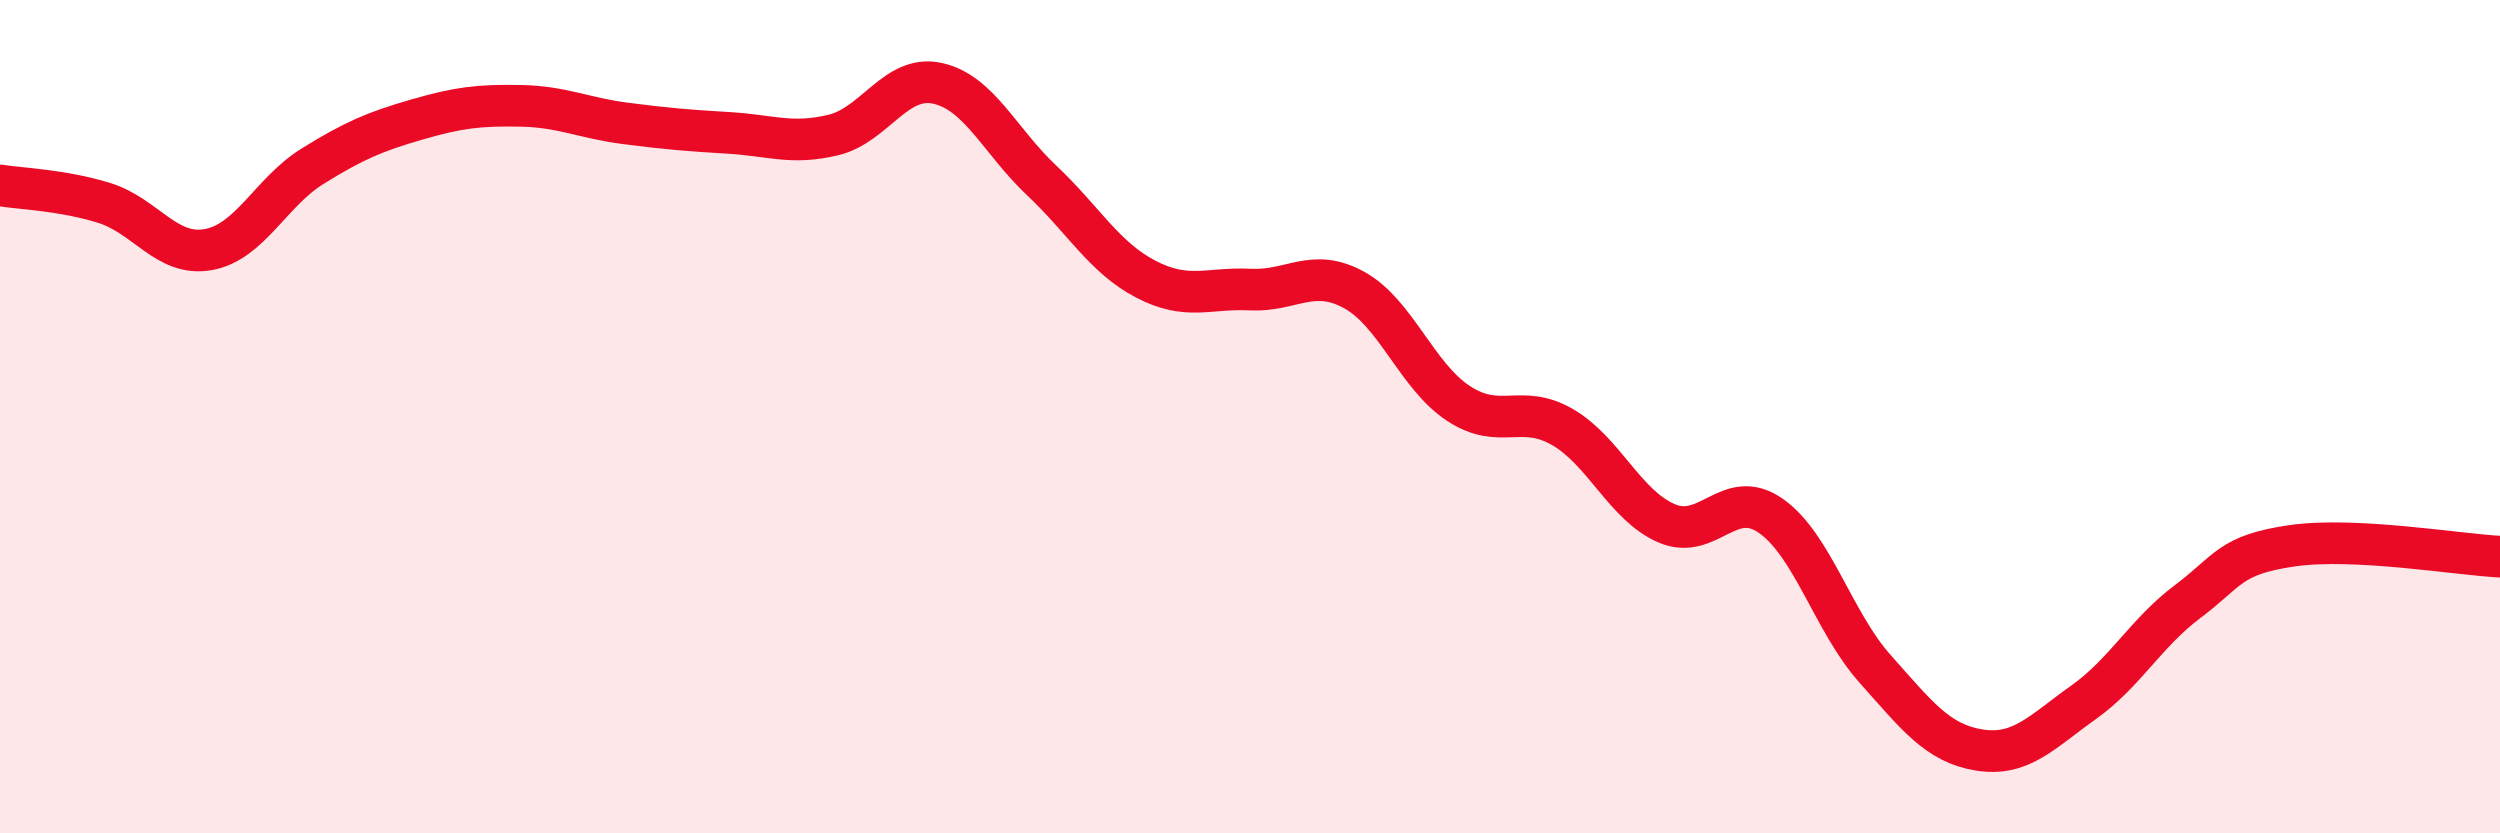
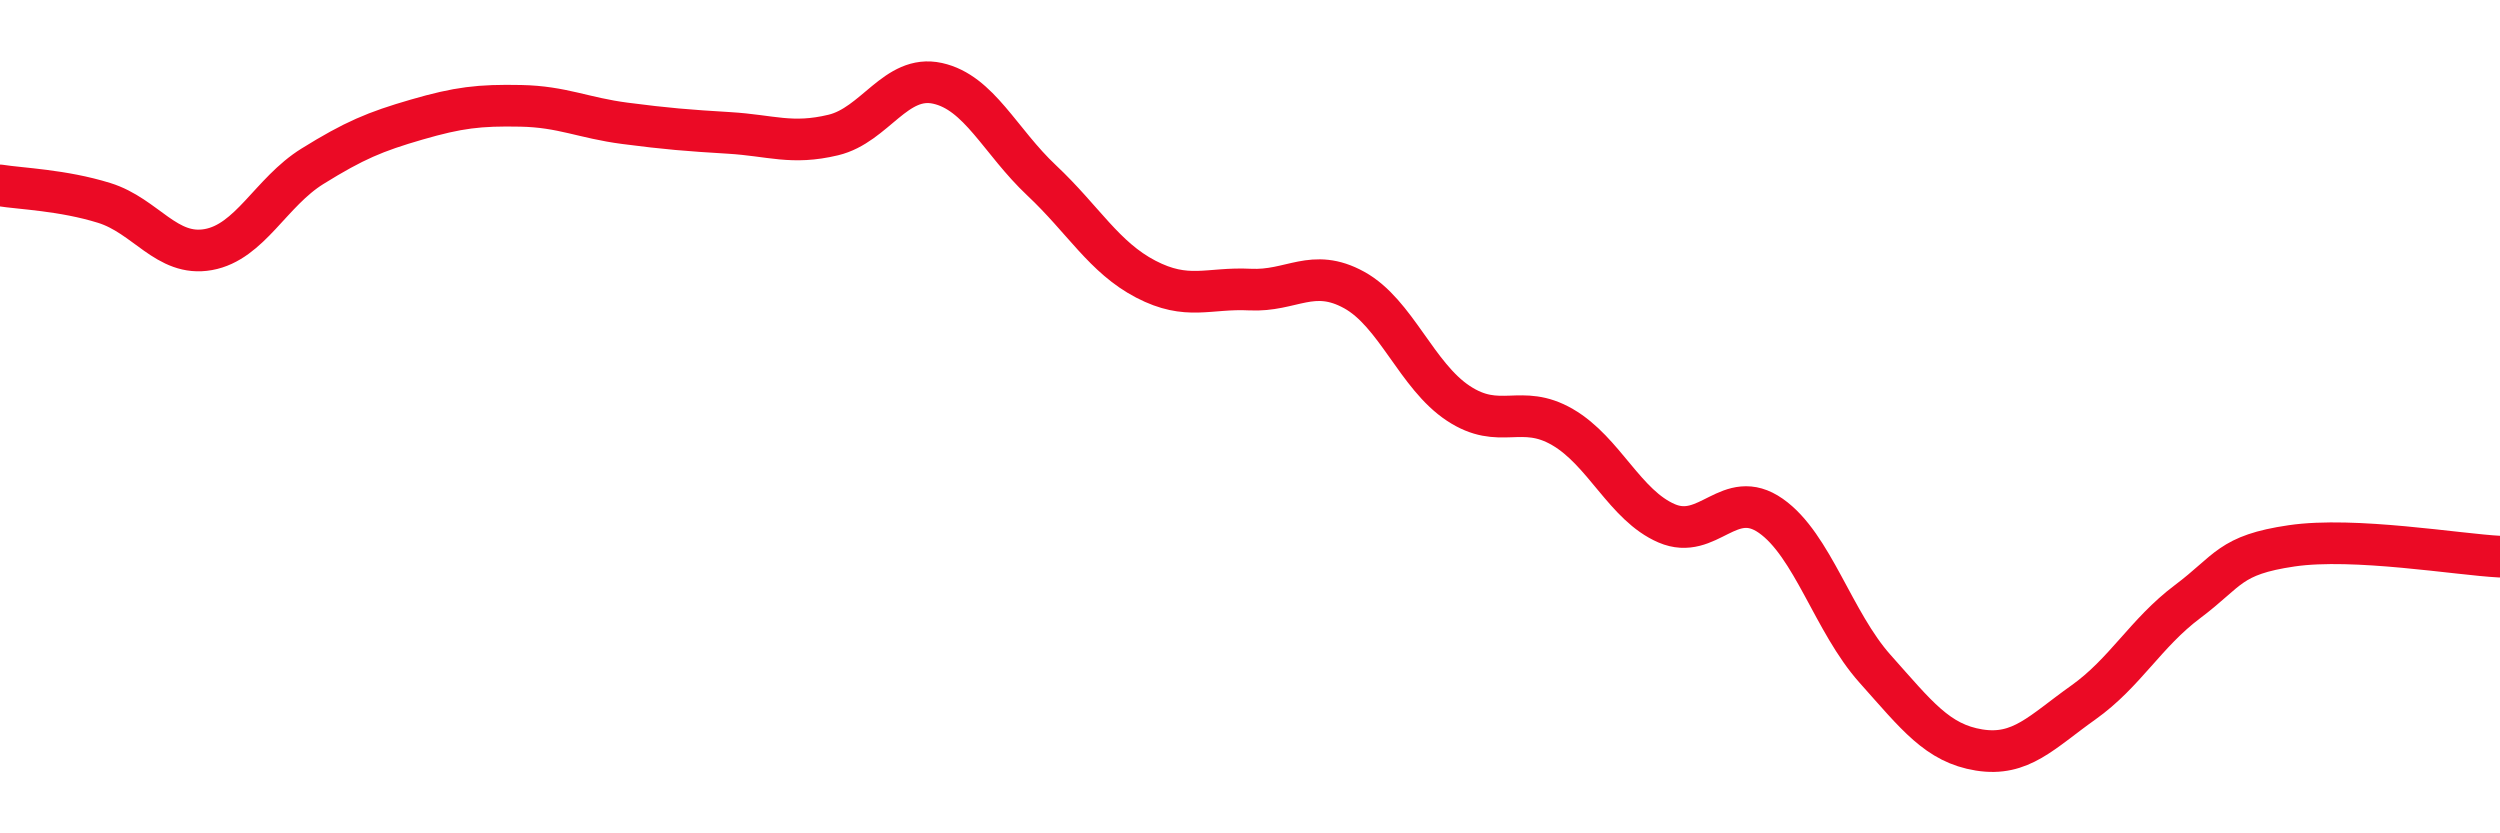
<svg xmlns="http://www.w3.org/2000/svg" width="60" height="20" viewBox="0 0 60 20">
-   <path d="M 0,4.45 C 0.5,4.53 1.5,4.56 2.5,4.87 C 3.5,5.18 4,6.17 5,5.99 C 6,5.81 6.5,4.61 7.5,3.99 C 8.5,3.37 9,3.16 10,2.87 C 11,2.58 11.5,2.52 12.5,2.54 C 13.5,2.56 14,2.83 15,2.96 C 16,3.09 16.5,3.13 17.5,3.19 C 18.5,3.25 19,3.48 20,3.24 C 21,3 21.5,1.78 22.5,2 C 23.5,2.22 24,3.39 25,4.33 C 26,5.27 26.5,6.18 27.5,6.7 C 28.5,7.22 29,6.9 30,6.95 C 31,7 31.5,6.41 32.5,6.96 C 33.5,7.51 34,9.02 35,9.68 C 36,10.34 36.5,9.67 37.5,10.25 C 38.5,10.83 39,12.13 40,12.56 C 41,12.99 41.5,11.68 42.5,12.38 C 43.5,13.08 44,14.93 45,16.05 C 46,17.17 46.5,17.84 47.5,18 C 48.5,18.16 49,17.57 50,16.86 C 51,16.15 51.5,15.19 52.5,14.44 C 53.5,13.69 53.5,13.32 55,13.1 C 56.5,12.88 59,13.31 60,13.36L60 20L0 20Z" fill="#EB0A25" opacity="0.1" stroke-linecap="round" stroke-linejoin="round" />
  <path d="M 0,4.45 C 0.5,4.53 1.5,4.56 2.5,4.87 C 3.5,5.18 4,6.17 5,5.99 C 6,5.81 6.5,4.61 7.5,3.99 C 8.5,3.37 9,3.16 10,2.87 C 11,2.58 11.5,2.52 12.5,2.54 C 13.5,2.56 14,2.83 15,2.96 C 16,3.09 16.5,3.13 17.5,3.19 C 18.5,3.25 19,3.48 20,3.24 C 21,3 21.5,1.78 22.5,2 C 23.5,2.22 24,3.39 25,4.33 C 26,5.27 26.5,6.18 27.5,6.7 C 28.5,7.22 29,6.9 30,6.95 C 31,7 31.5,6.41 32.5,6.96 C 33.5,7.51 34,9.02 35,9.68 C 36,10.34 36.5,9.67 37.5,10.25 C 38.5,10.83 39,12.13 40,12.56 C 41,12.99 41.5,11.68 42.5,12.38 C 43.5,13.08 44,14.93 45,16.05 C 46,17.17 46.5,17.84 47.5,18 C 48.5,18.16 49,17.57 50,16.86 C 51,16.15 51.5,15.19 52.5,14.44 C 53.5,13.69 53.5,13.32 55,13.1 C 56.5,12.88 59,13.31 60,13.36" stroke="#EB0A25" stroke-width="1" fill="none" stroke-linecap="round" stroke-linejoin="round" />
</svg>